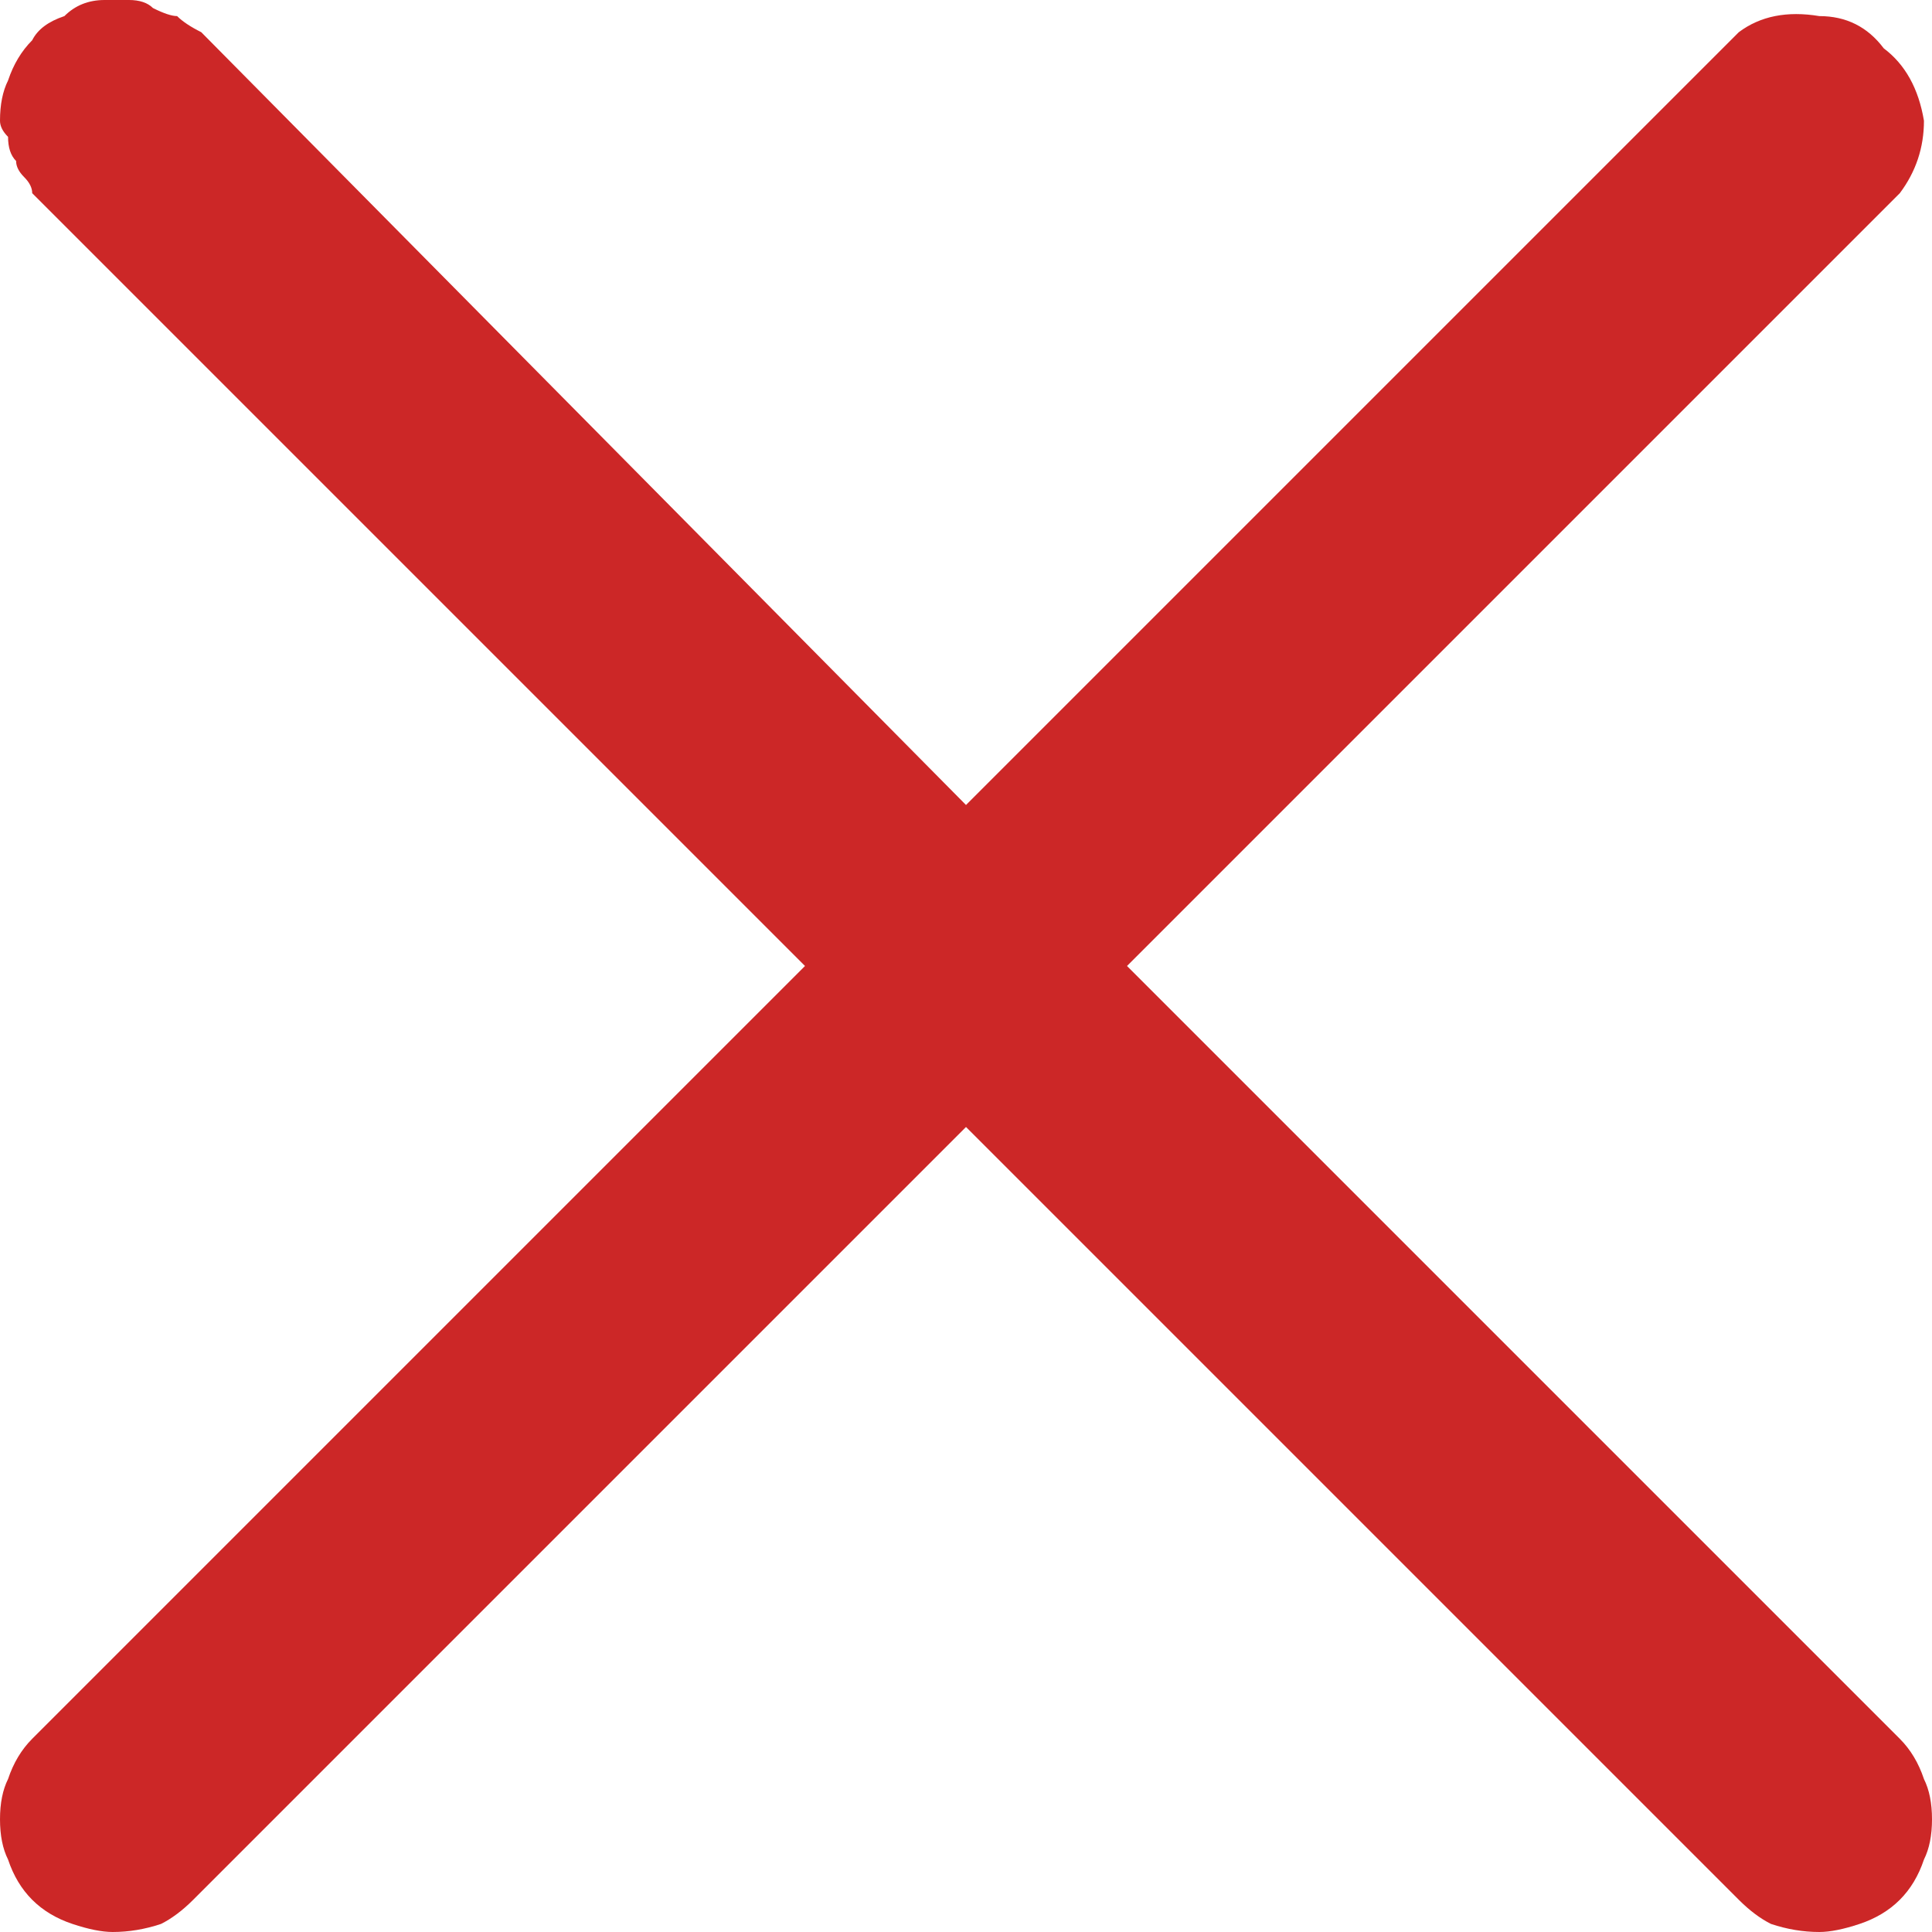
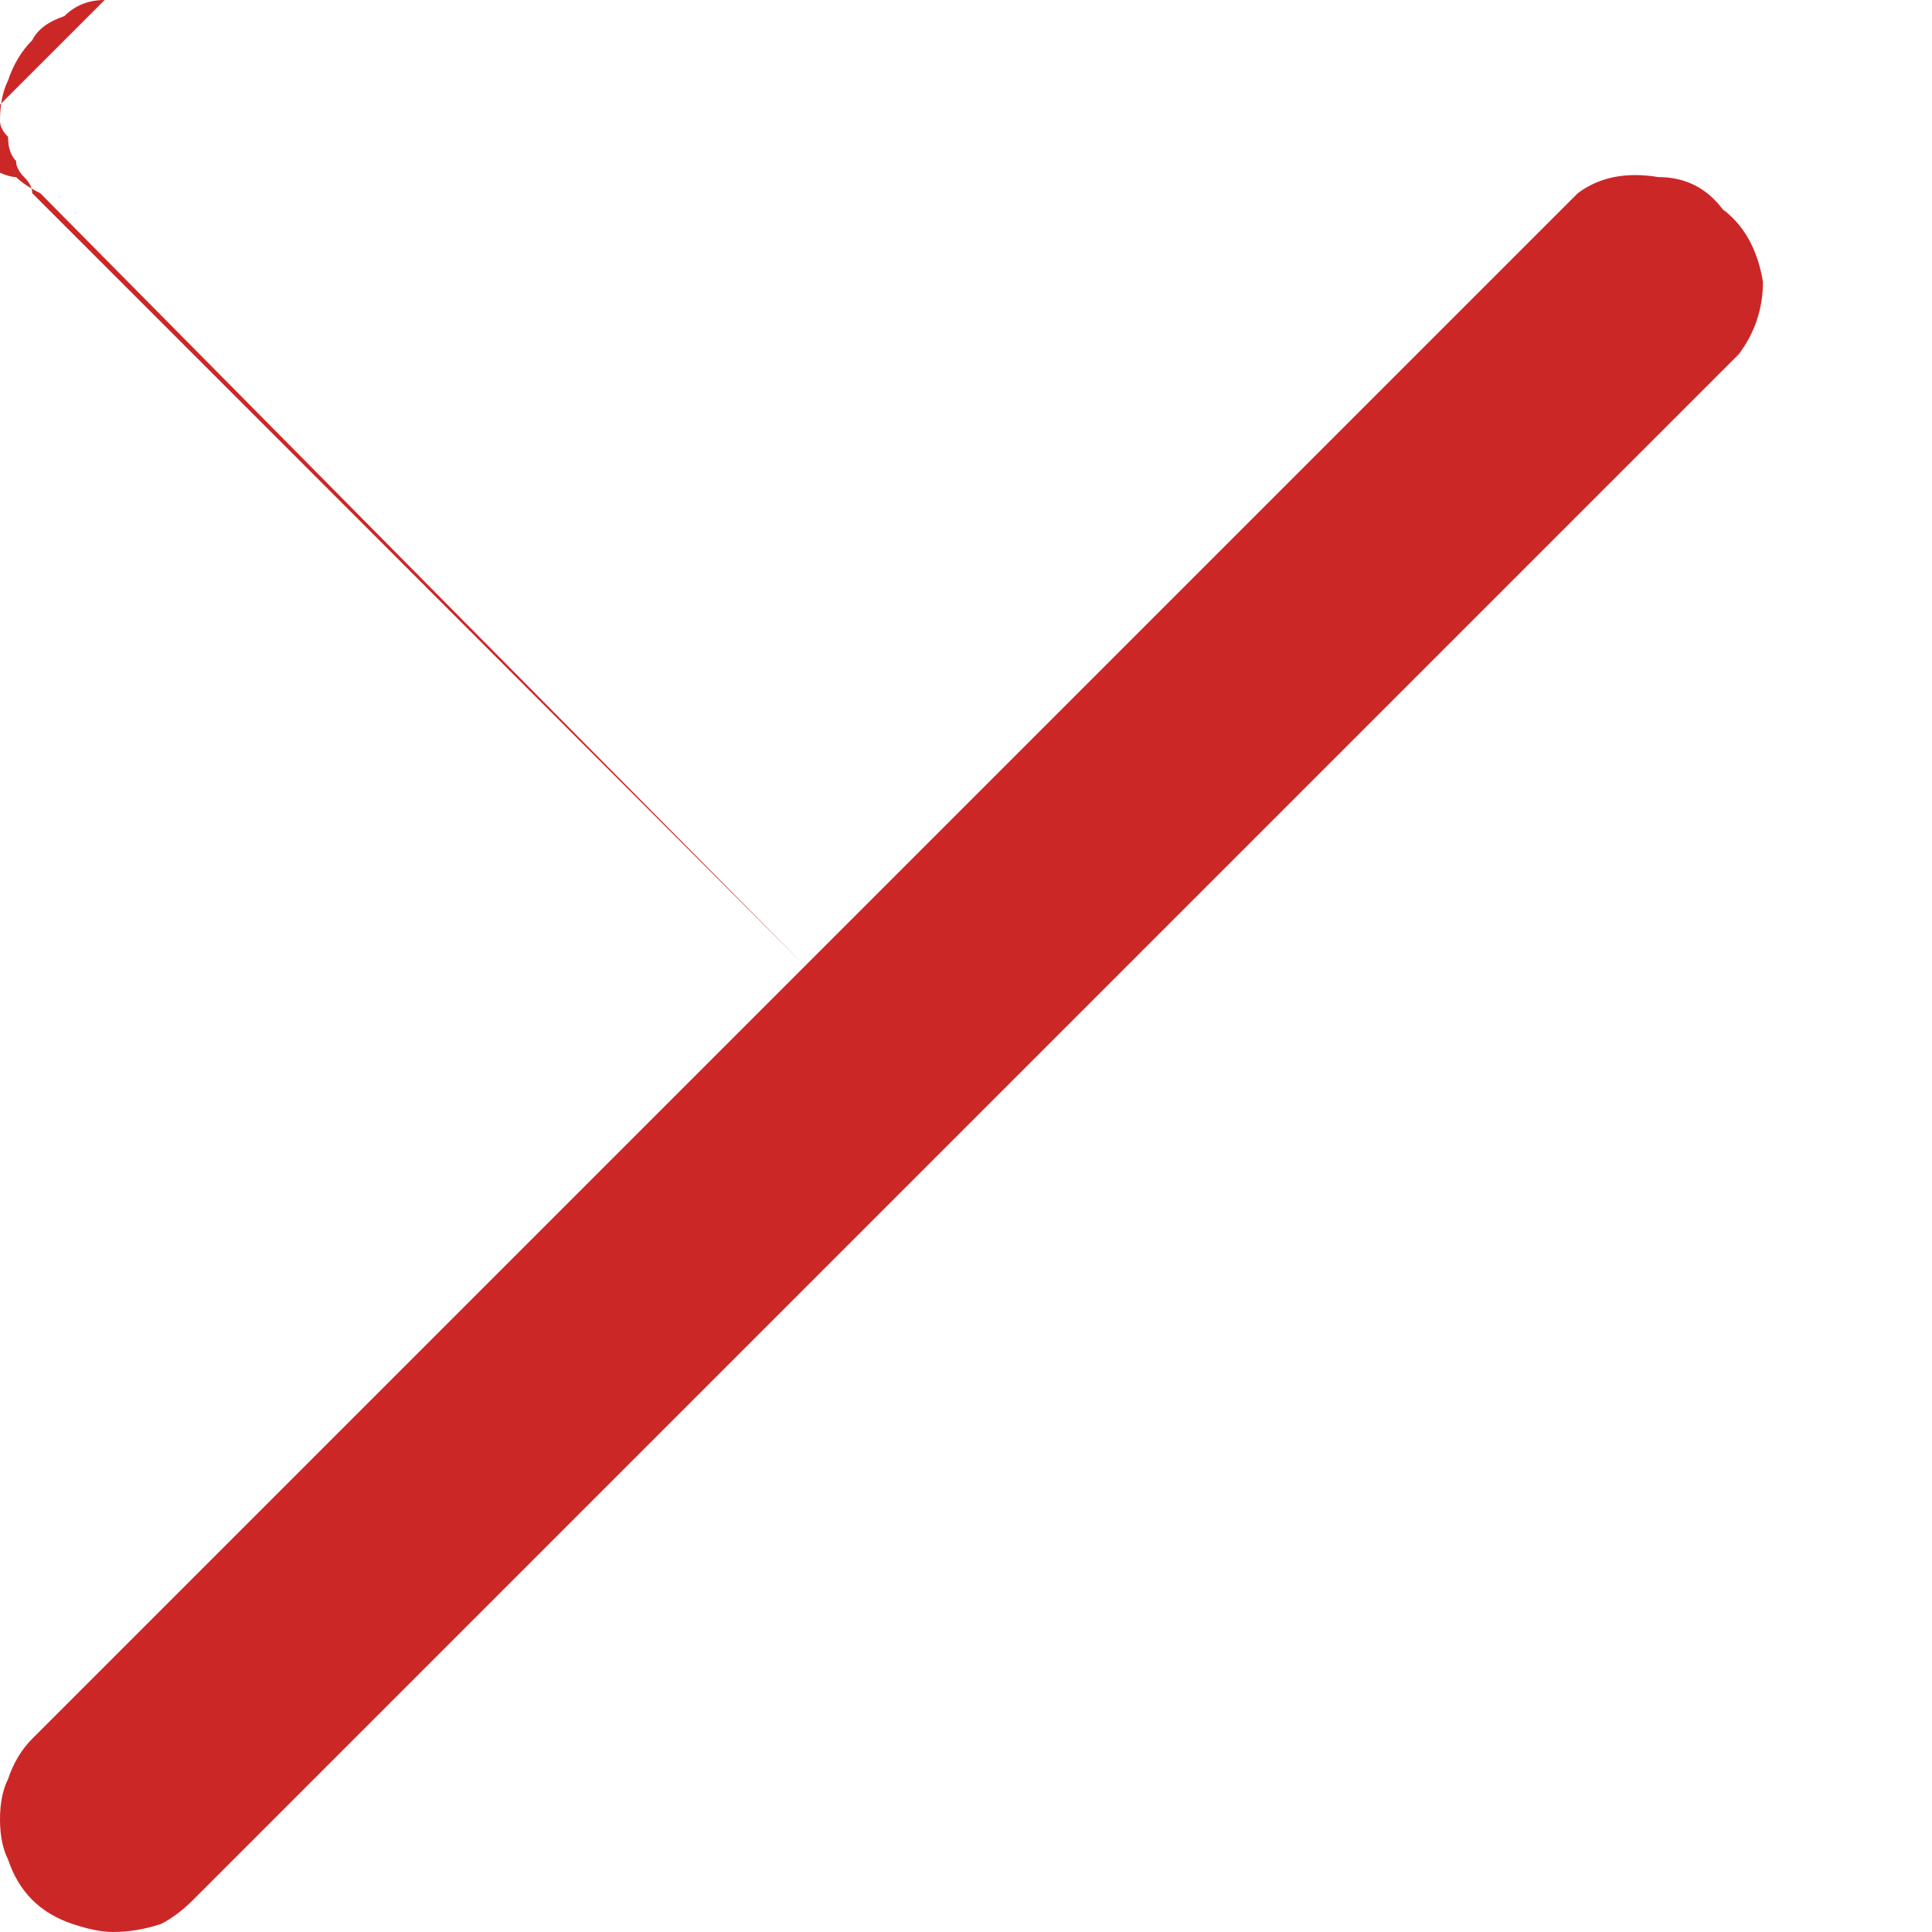
<svg xmlns="http://www.w3.org/2000/svg" version="1.2" viewBox="0 0 24 24" width="24" height="24">
  <style>.a{fill:#cc2727}</style>
-   <path class="a" d="m1.3 0q-0.3 0-0.5 0.2-0.3 0.1-0.4 0.3-0.2 0.2-0.3 0.5-0.1 0.2-0.1 0.5 0 0.1 0.1 0.2 0 0.2 0.1 0.3 0 0.1 0.1 0.2 0.1 0.1 0.1 0.2l9.6 9.6-9.6 9.6q-0.2 0.2-0.3 0.5-0.1 0.2-0.1 0.5 0 0.3 0.1 0.5 0.1 0.3 0.3 0.5 0.2 0.2 0.5 0.3 0.3 0.1 0.5 0.1 0.3 0 0.6-0.1 0.2-0.1 0.4-0.3l9.6-9.6 9.6 9.6q0.2 0.2 0.4 0.3 0.3 0.1 0.6 0.1 0.2 0 0.5-0.1 0.3-0.1 0.5-0.3 0.2-0.2 0.3-0.5 0.1-0.2 0.1-0.5 0-0.3-0.1-0.5-0.1-0.3-0.3-0.5l-9.6-9.6 9.6-9.6q0.3-0.4 0.3-0.9-0.1-0.6-0.5-0.9-0.3-0.4-0.8-0.4-0.6-0.1-1 0.2l-9.6 9.6-9.5-9.6q-0.2-0.1-0.3-0.2-0.1 0-0.3-0.1-0.1-0.1-0.3-0.1-0.2 0-0.3 0z" />
+   <path class="a" d="m1.3 0q-0.3 0-0.5 0.2-0.3 0.1-0.4 0.3-0.2 0.2-0.3 0.5-0.1 0.2-0.1 0.5 0 0.1 0.1 0.2 0 0.2 0.1 0.3 0 0.1 0.1 0.2 0.1 0.1 0.1 0.2l9.6 9.6-9.6 9.6q-0.2 0.2-0.3 0.5-0.1 0.2-0.1 0.5 0 0.3 0.1 0.5 0.1 0.3 0.3 0.5 0.2 0.2 0.5 0.3 0.3 0.1 0.5 0.1 0.3 0 0.6-0.1 0.2-0.1 0.4-0.3l9.6-9.6 9.6 9.6l-9.6-9.6 9.6-9.6q0.3-0.4 0.3-0.9-0.1-0.6-0.5-0.9-0.3-0.4-0.8-0.4-0.6-0.1-1 0.2l-9.6 9.6-9.5-9.6q-0.2-0.1-0.3-0.2-0.1 0-0.3-0.1-0.1-0.1-0.3-0.1-0.2 0-0.3 0z" />
</svg>